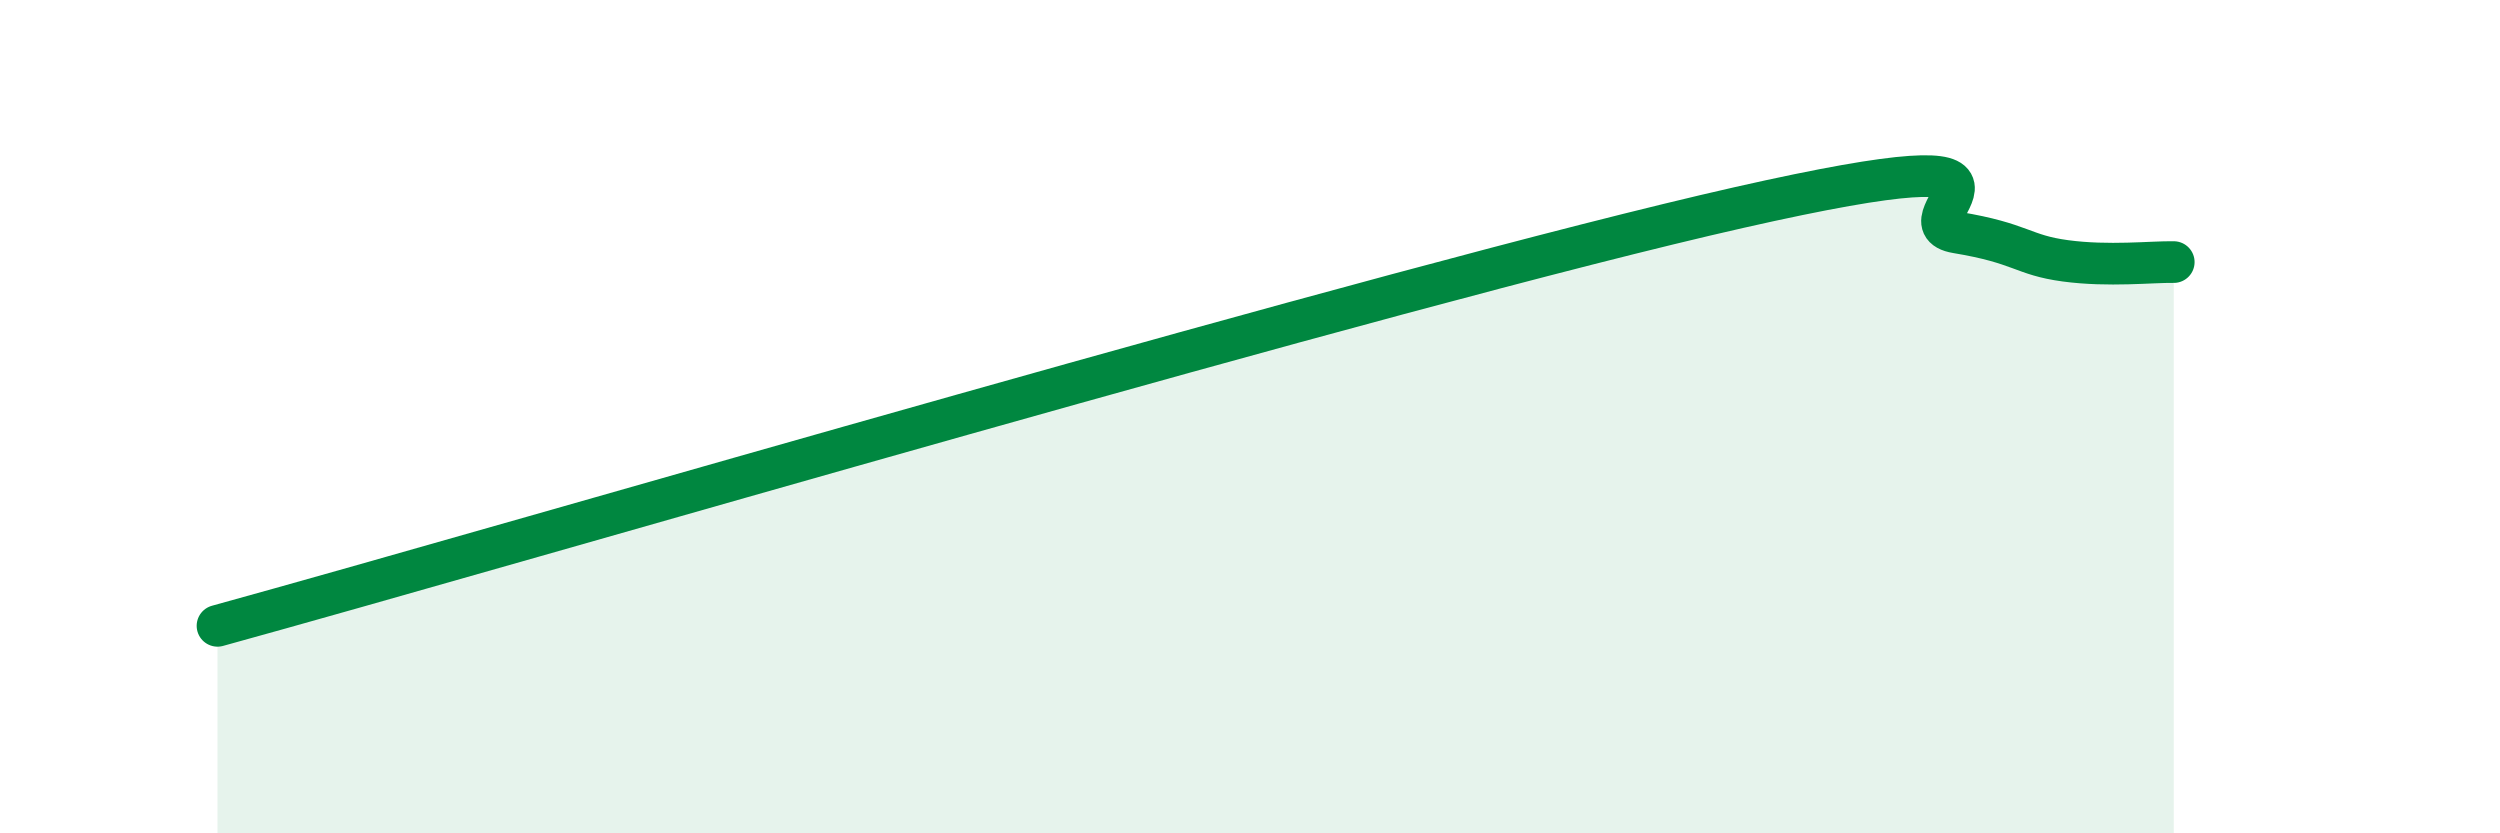
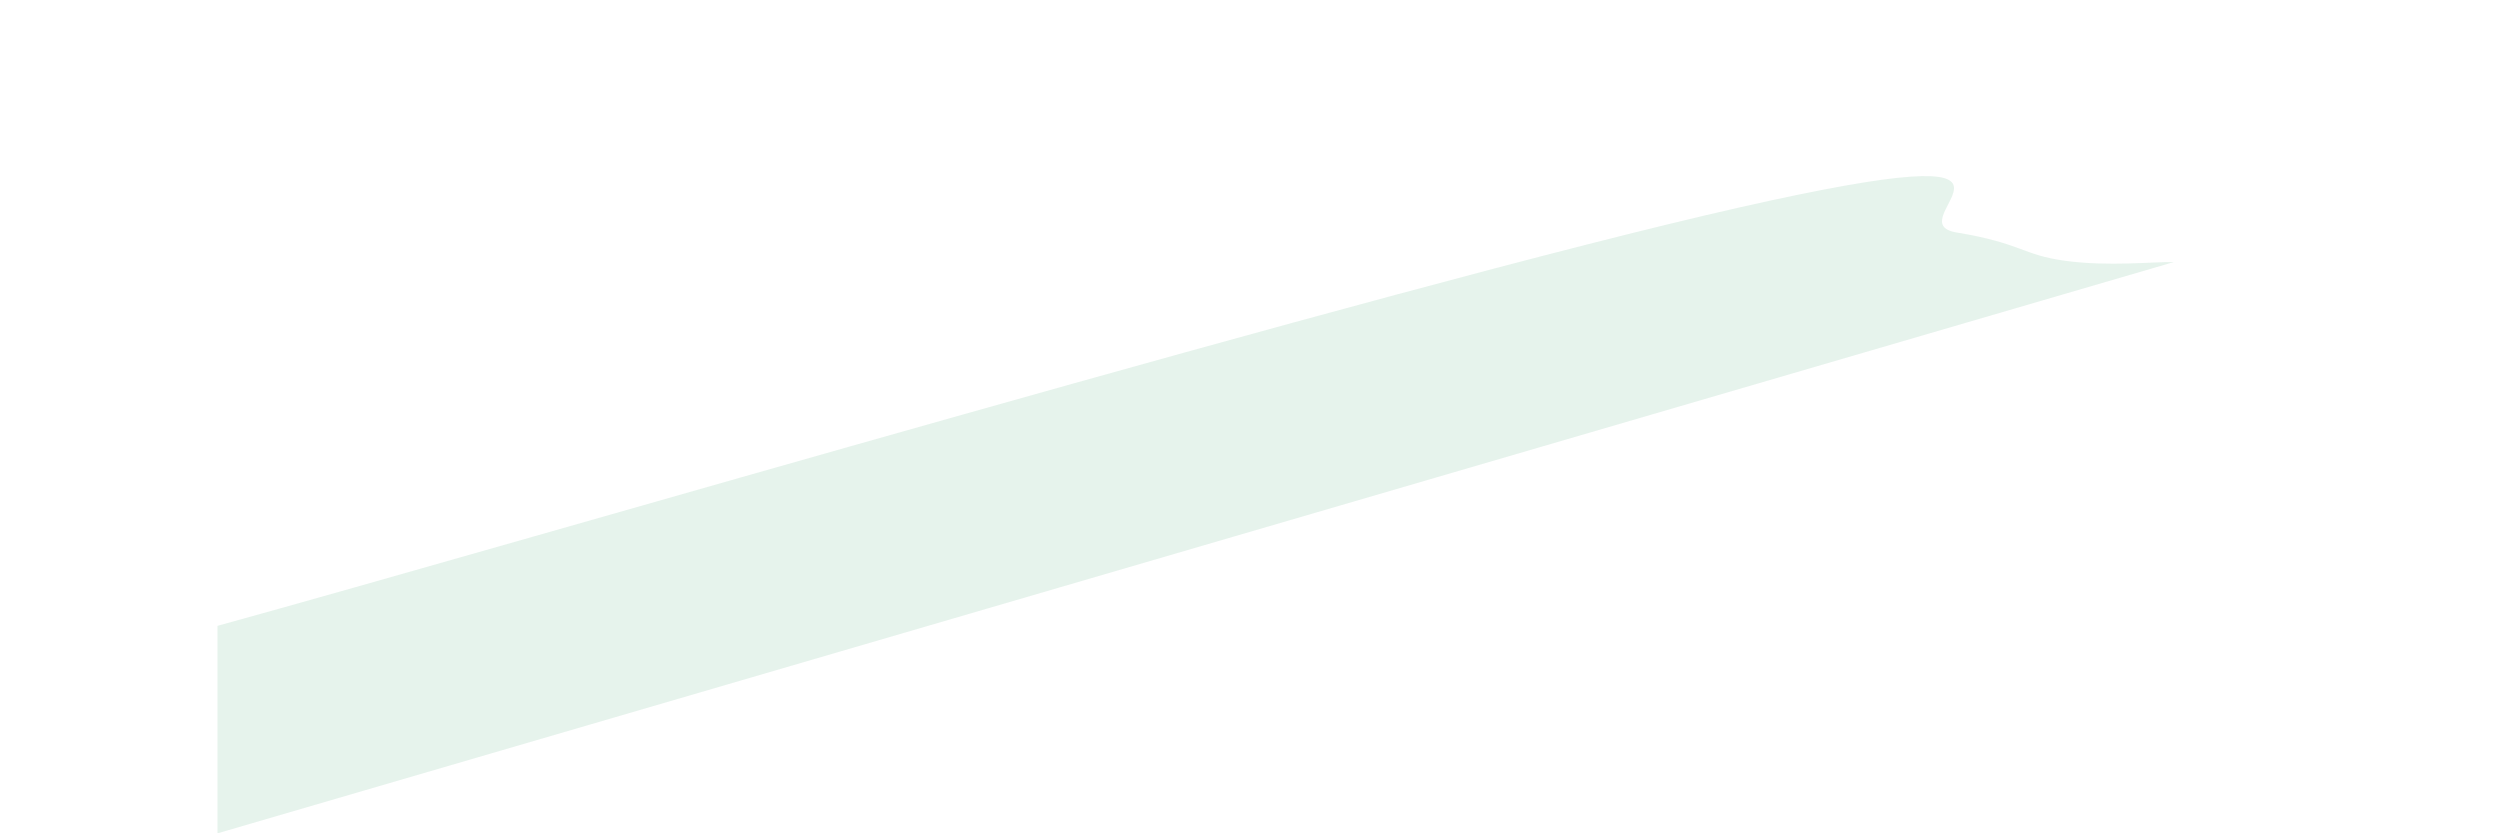
<svg xmlns="http://www.w3.org/2000/svg" width="60" height="20" viewBox="0 0 60 20">
-   <path d="M 5.22,15.02 C 12.52,13.01 33.39,6.87 41.74,4.98 C 50.09,3.09 45.39,5.32 46.96,5.58 C 48.53,5.84 48.53,6.12 49.57,6.26 C 50.61,6.4 51.65,6.28 52.17,6.29L52.17 20L5.22 20Z" fill="#008740" opacity="0.1" stroke-linecap="round" stroke-linejoin="round" />
-   <path d="M 5.22,15.02 C 12.52,13.01 33.39,6.87 41.74,4.98 C 50.09,3.09 45.39,5.32 46.96,5.58 C 48.53,5.84 48.53,6.12 49.57,6.26 C 50.61,6.4 51.65,6.28 52.17,6.29" stroke="#008740" stroke-width="1" fill="none" stroke-linecap="round" stroke-linejoin="round" />
+   <path d="M 5.22,15.02 C 12.52,13.01 33.39,6.87 41.74,4.98 C 50.09,3.09 45.39,5.32 46.96,5.58 C 48.53,5.84 48.53,6.12 49.57,6.26 C 50.61,6.4 51.65,6.28 52.17,6.29L5.22 20Z" fill="#008740" opacity="0.1" stroke-linecap="round" stroke-linejoin="round" />
</svg>